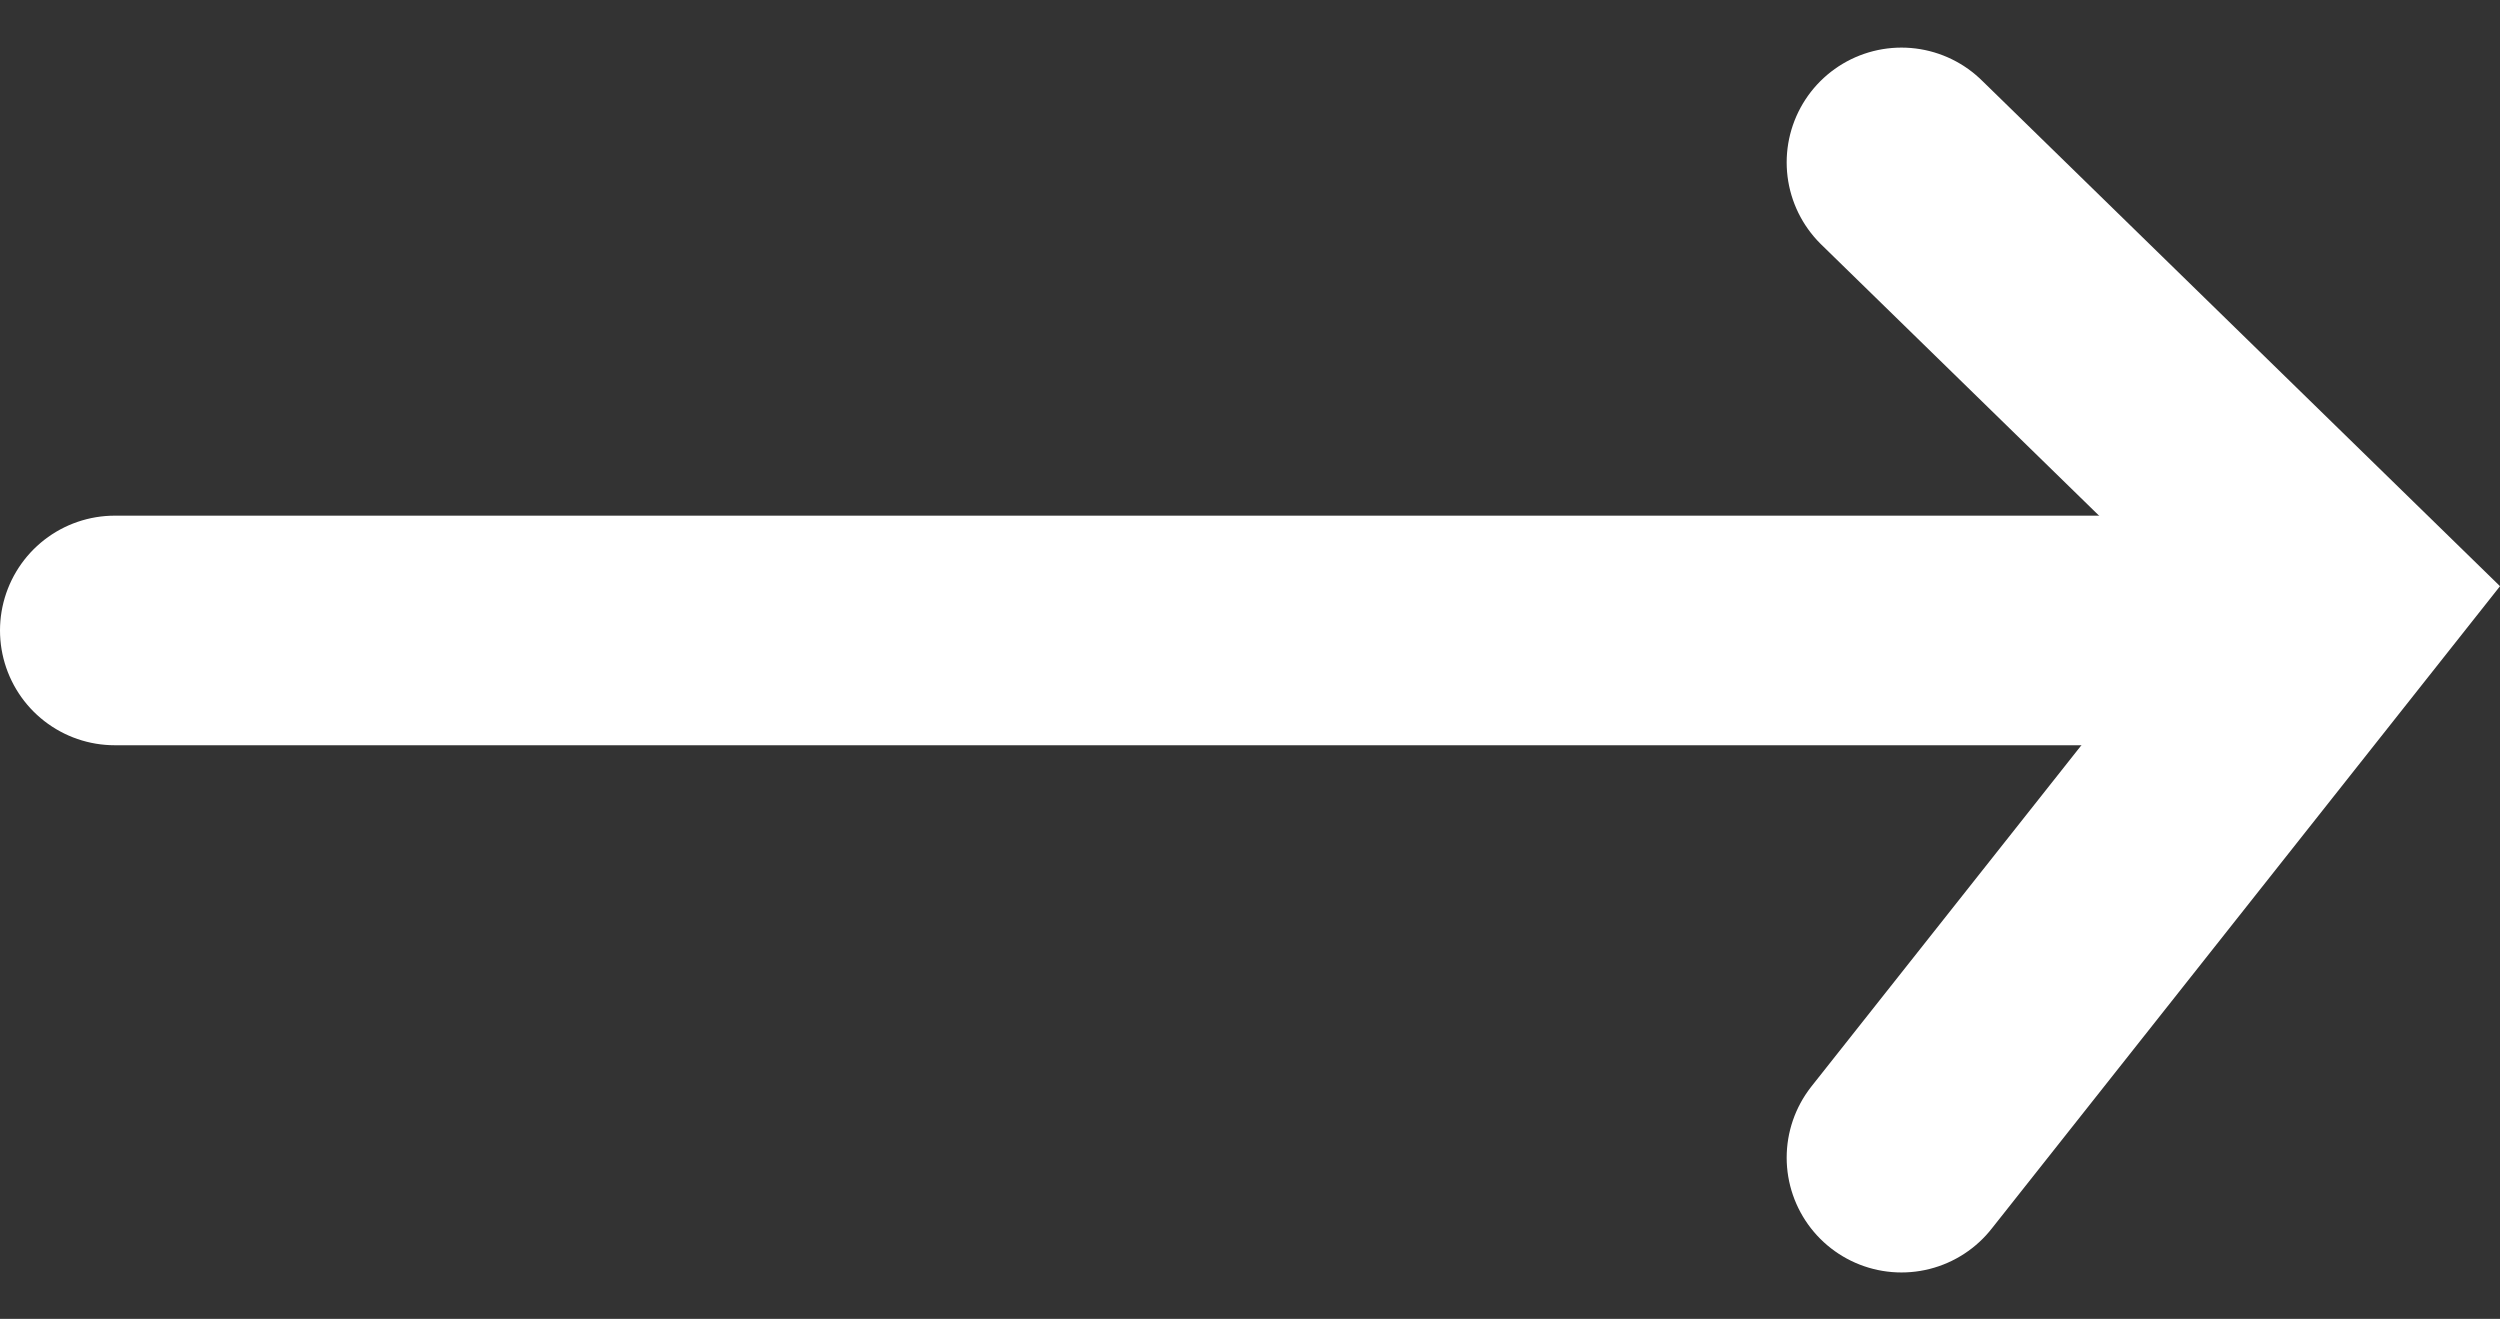
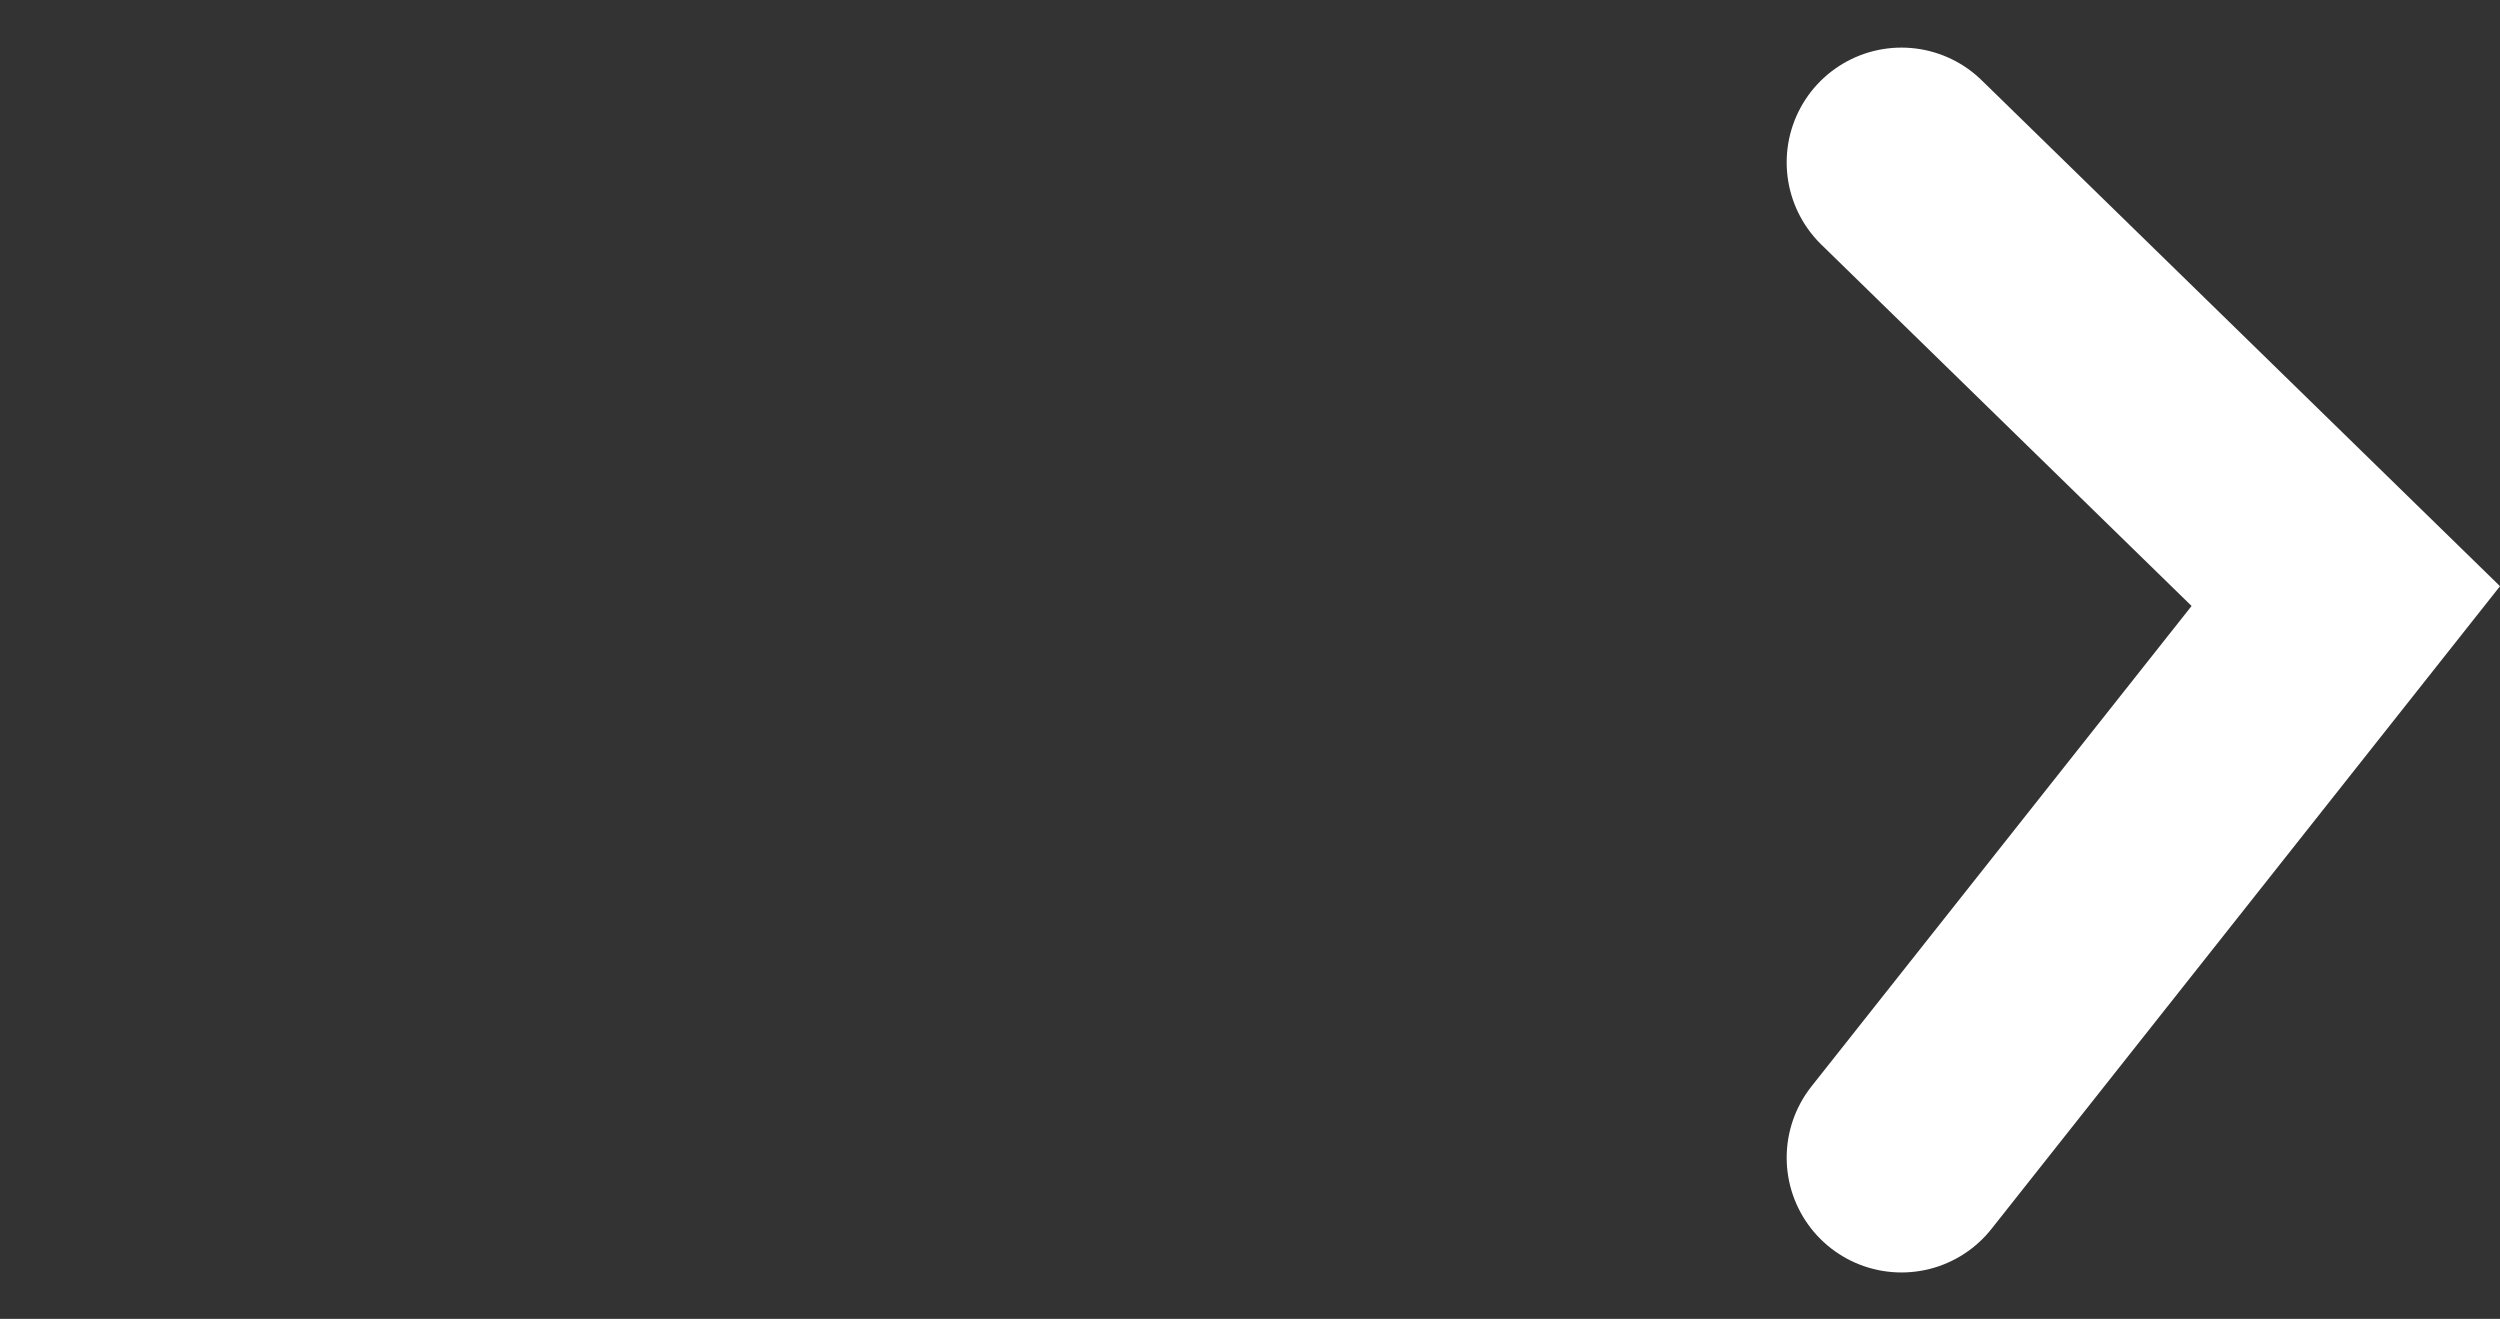
<svg xmlns="http://www.w3.org/2000/svg" width="32.667" height="17.233" viewBox="0 0 32.667 17.233">
  <rect x="0" y="0" width="32.667" height="17.233" fill="#333333" stroke="none" />
  <g id="Group_131" data-name="Group 131" transform="translate(-209.5 -1155.262)">
-     <line id="Line_16" data-name="Line 16" x2="28.152" transform="translate(211 1163.5)" fill="none" stroke="#fff" stroke-linecap="round" stroke-width="3" />
    <path id="Path_224" data-name="Path 224" d="M-3695.208,1138.382l5.806,5.667-5.806,7.338" transform="translate(3929.554 19.002)" fill="none" stroke="#fff" stroke-linecap="round" stroke-width="3" />
  </g>
</svg>